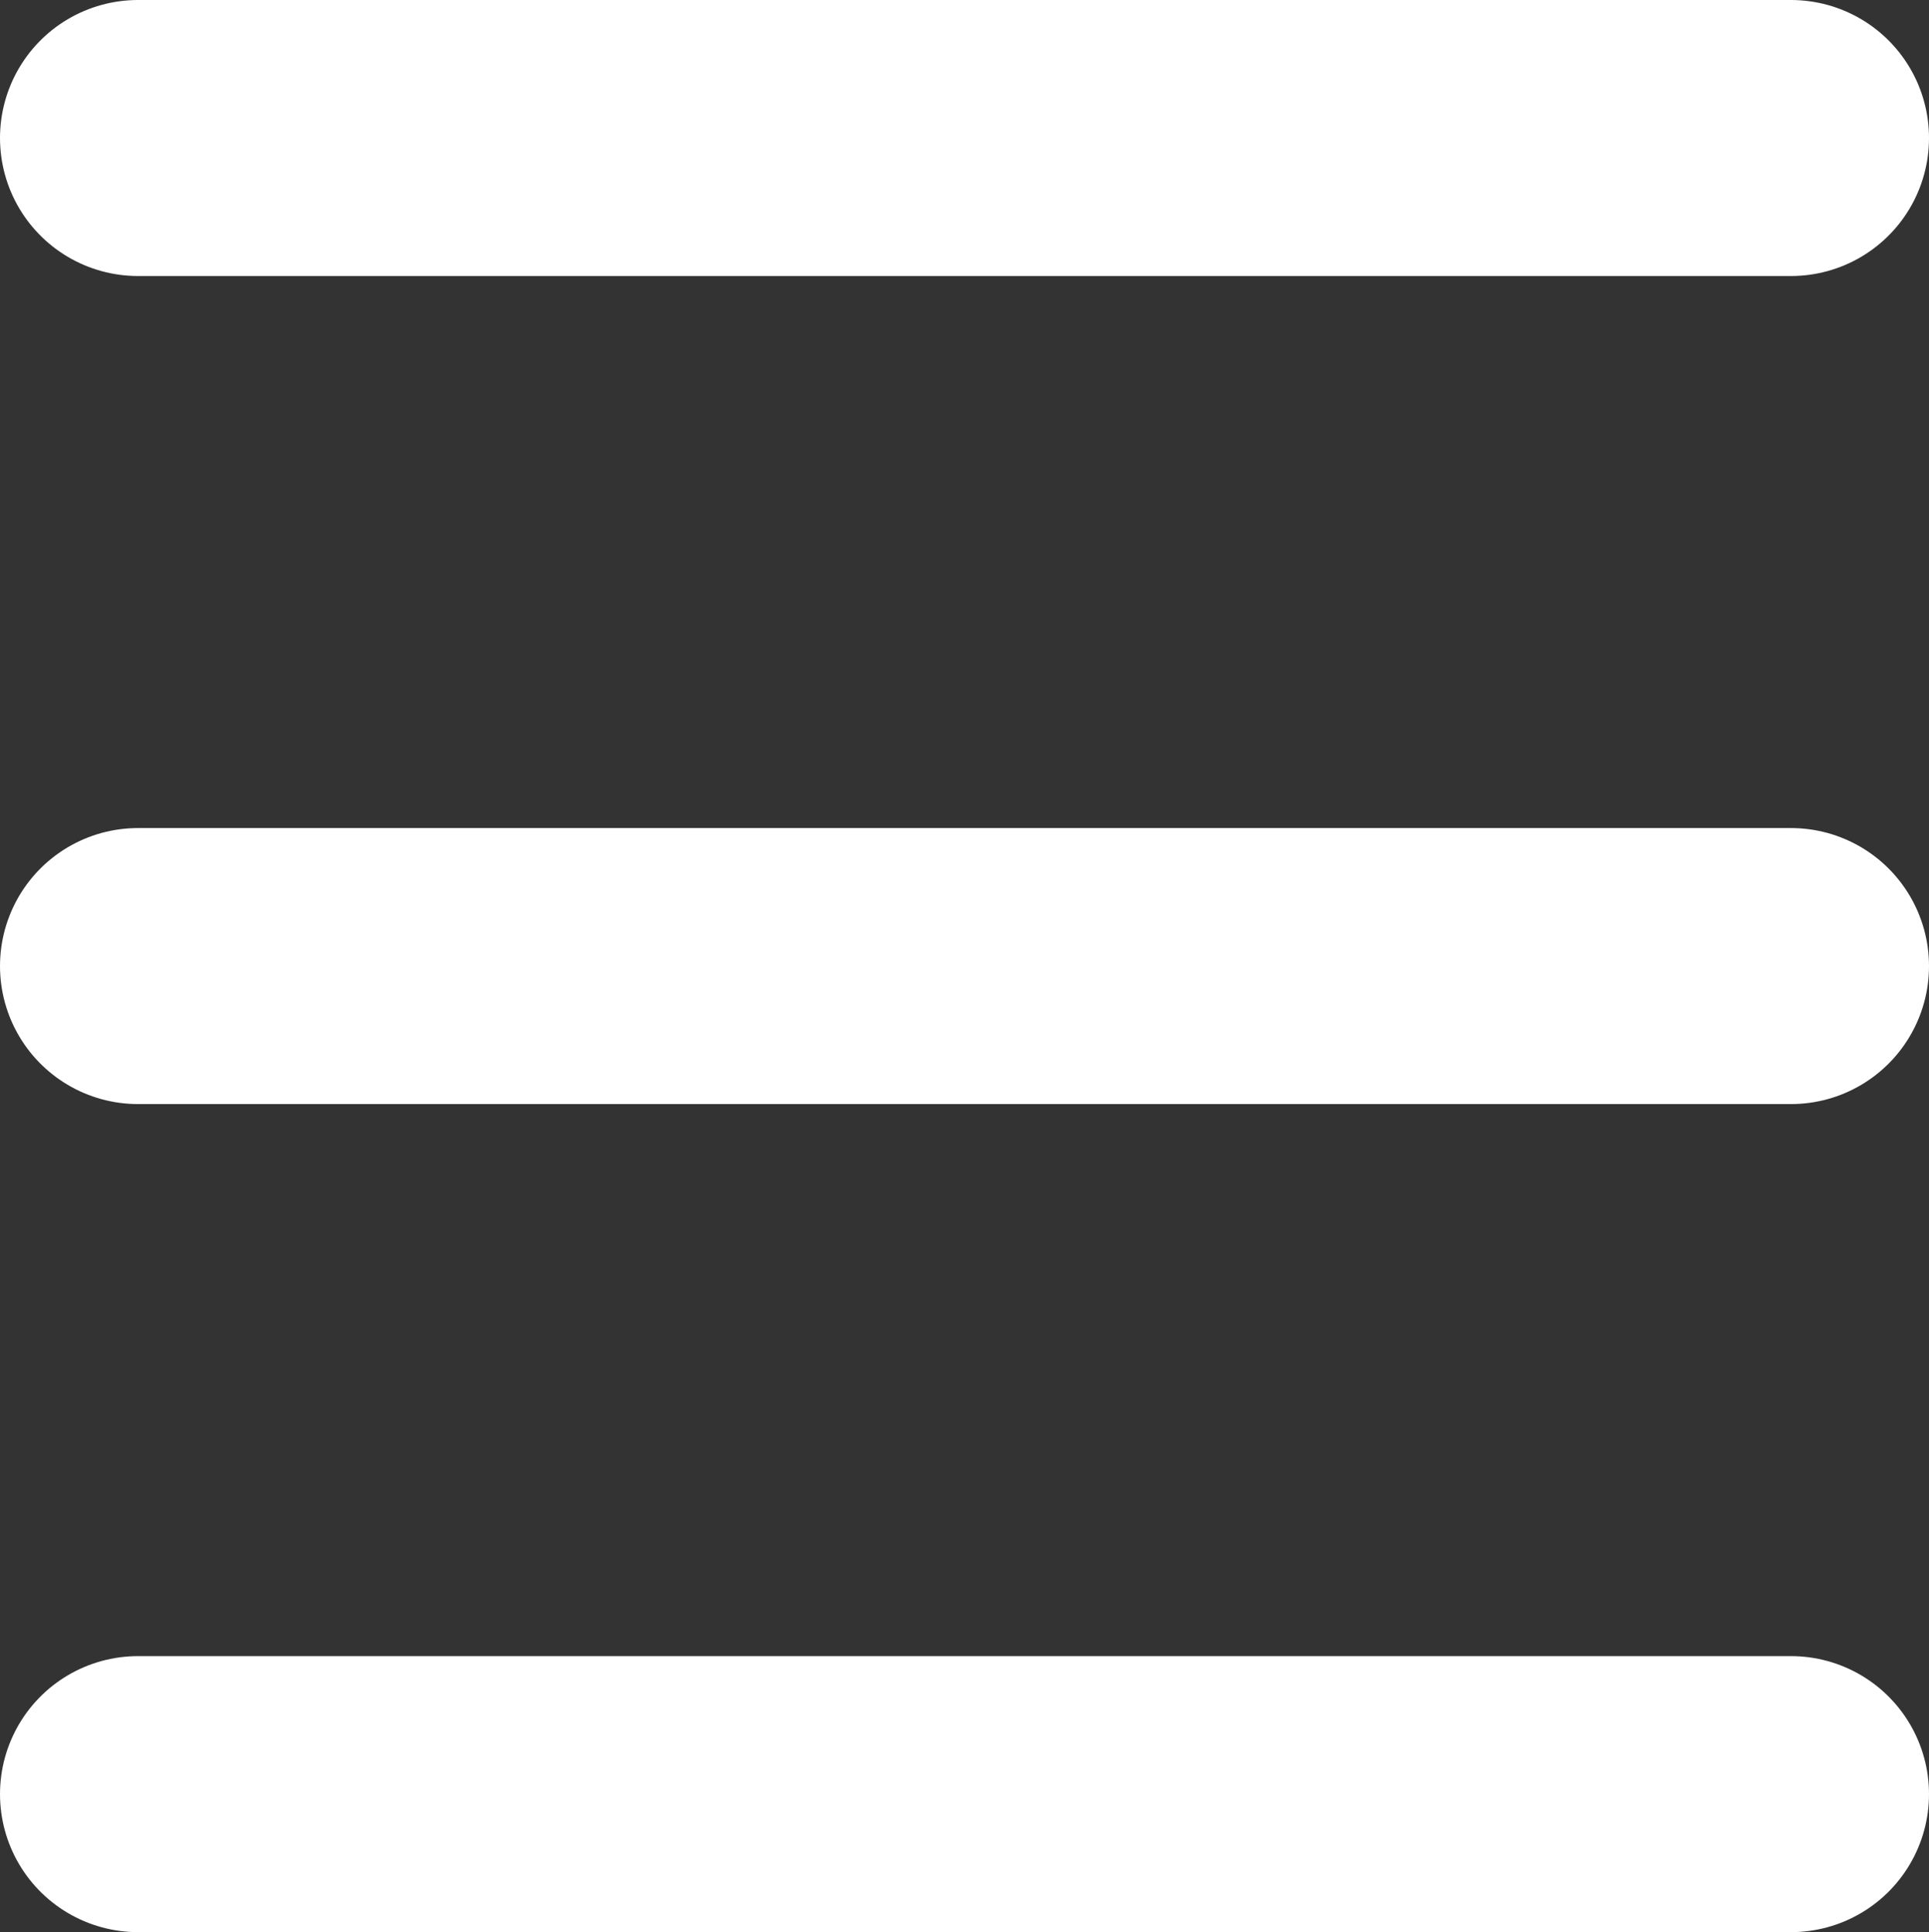
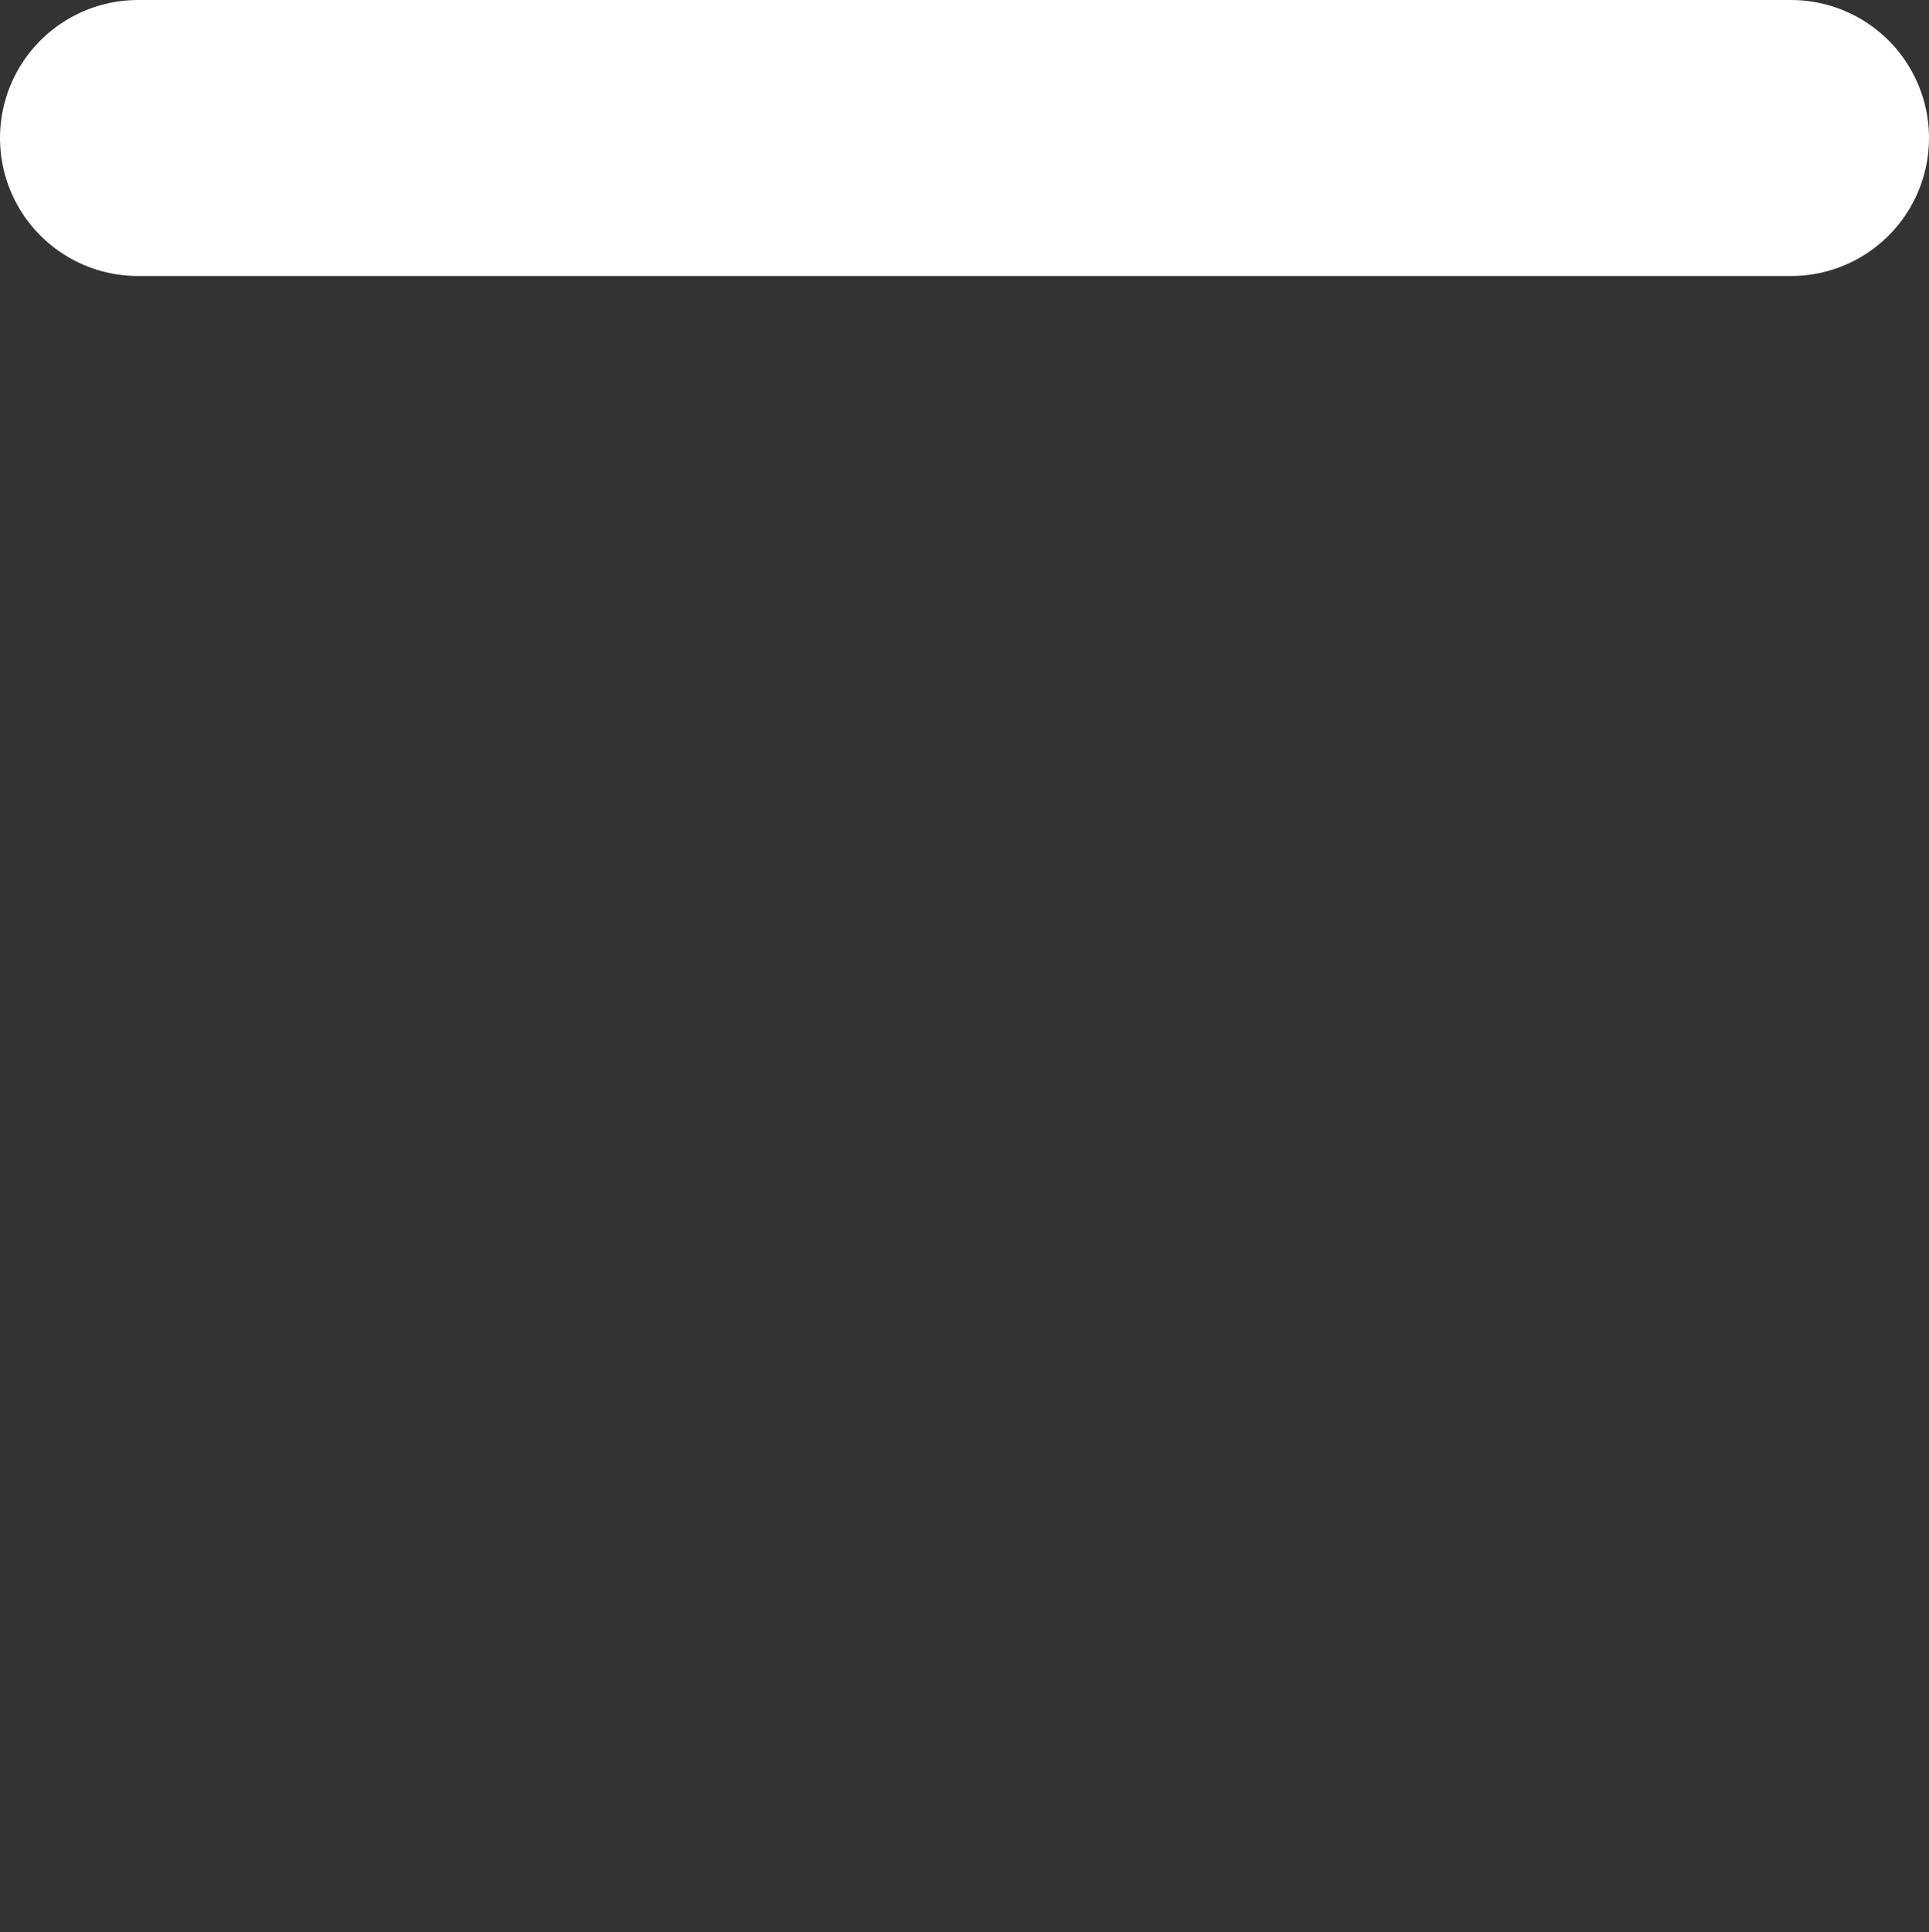
<svg xmlns="http://www.w3.org/2000/svg" width="20.965" height="21" viewBox="0 0 20.965 21">
  <rect x="0" y="0" width="20.965" height="21" fill="#333333" stroke="none" />
  <g id="Icon_feather-menu" data-name="Icon feather-menu" transform="translate(-3 -7.5)">
-     <path id="Tracé_16444" data-name="Tracé 16444" d="M4.5,18H22.465" fill="none" stroke="#fff" stroke-linecap="round" stroke-linejoin="round" stroke-width="3" />
    <path id="Tracé_16445" data-name="Tracé 16445" d="M4.5,9H22.465" fill="none" stroke="#fff" stroke-linecap="round" stroke-linejoin="round" stroke-width="3" />
-     <path id="Tracé_16446" data-name="Tracé 16446" d="M4.5,27H22.465" fill="none" stroke="#fff" stroke-linecap="round" stroke-linejoin="round" stroke-width="3" />
  </g>
</svg>